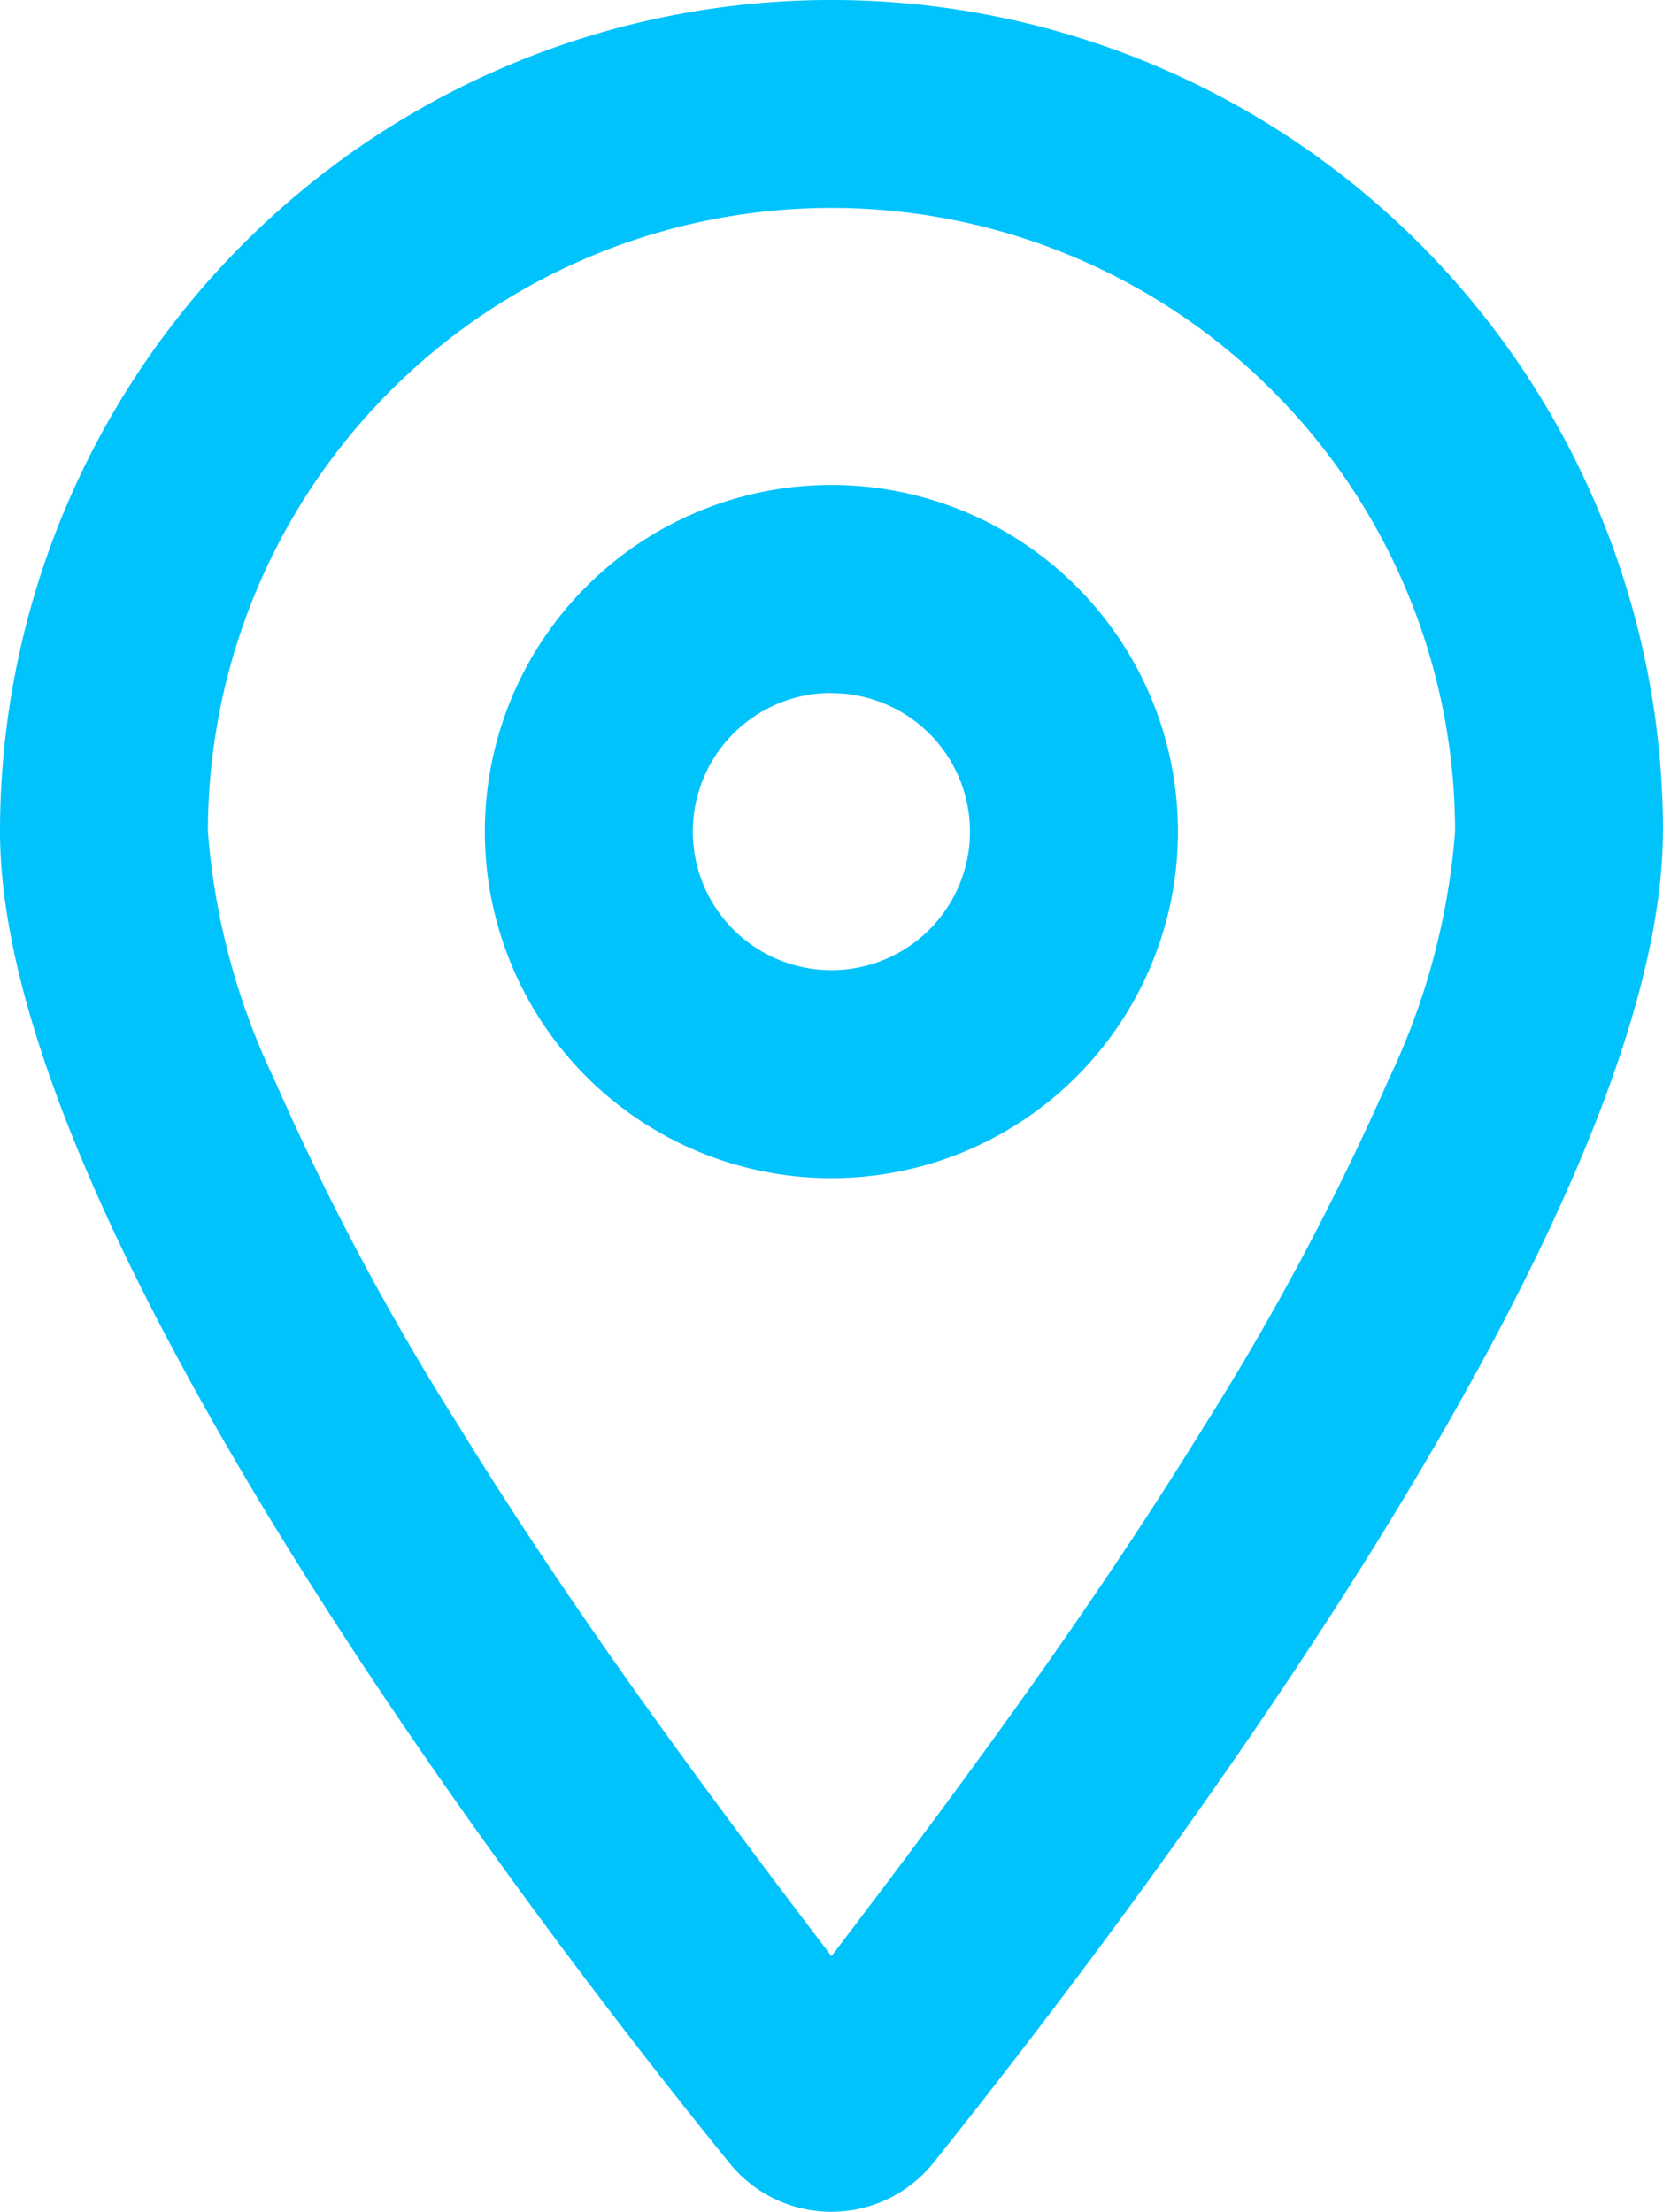
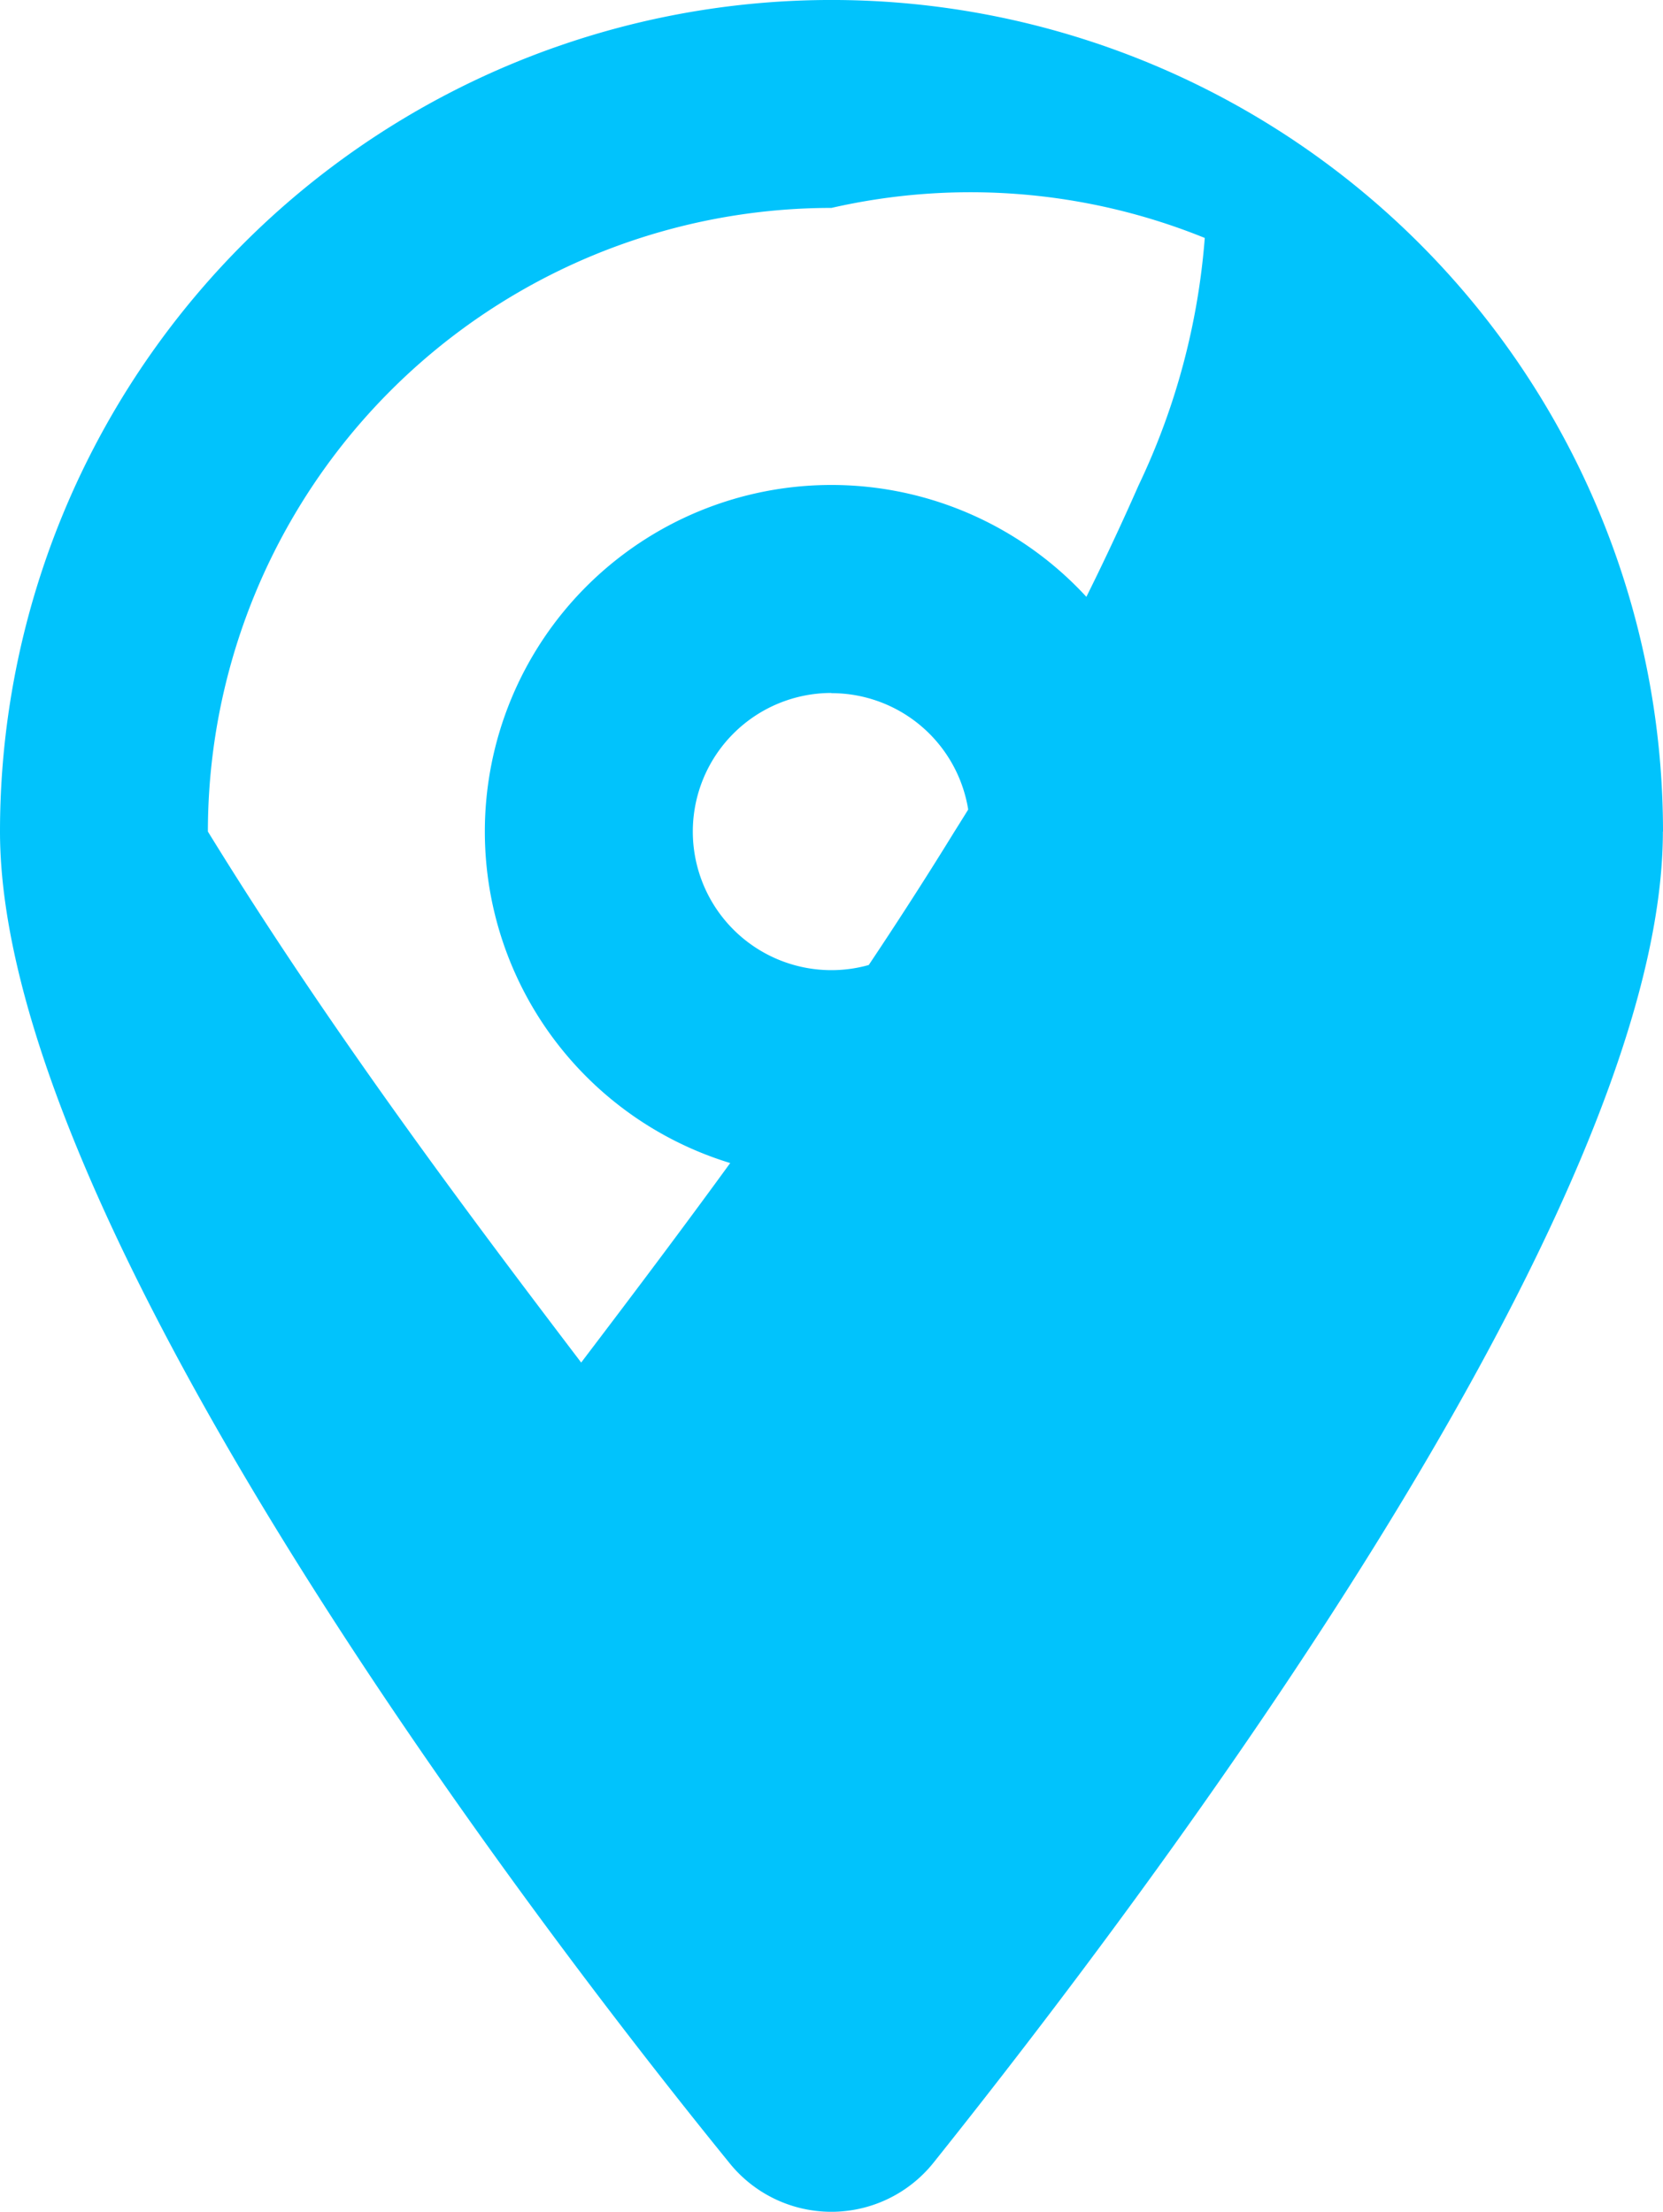
<svg xmlns="http://www.w3.org/2000/svg" width="40.309" height="53.606" viewBox="0 0 40.309 53.606">
-   <path id="location-dot-regular" d="M28.552,20.154a8.4,8.4,0,1,1-8.4-8.4A8.4,8.4,0,0,1,28.552,20.154Zm-8.4-3.359a3.359,3.359,0,1,0,3.359,3.359A3.355,3.355,0,0,0,20.154,16.8Zm20.154,3.359c0,9.174-12.282,25.508-17.667,32.247a3.171,3.171,0,0,1-4.976,0C12.187,45.662,0,29.329,0,20.154a20.154,20.154,0,0,1,40.309,0ZM20.154,5.039A15.12,15.12,0,0,0,5.039,20.154a16.918,16.918,0,0,0,1.606,6,63.378,63.378,0,0,0,4.461,8.387c2.981,4.85,6.445,9.447,9.048,12.869,2.6-3.422,6.067-8.02,9.048-12.869a64.129,64.129,0,0,0,4.461-8.387,16.941,16.941,0,0,0,1.606-6A15.12,15.12,0,0,0,20.154,5.039Z" fill="#01c3fc" />
+   <path id="location-dot-regular" d="M28.552,20.154a8.4,8.4,0,1,1-8.4-8.4A8.4,8.4,0,0,1,28.552,20.154Zm-8.4-3.359a3.359,3.359,0,1,0,3.359,3.359A3.355,3.355,0,0,0,20.154,16.8Zm20.154,3.359c0,9.174-12.282,25.508-17.667,32.247a3.171,3.171,0,0,1-4.976,0C12.187,45.662,0,29.329,0,20.154a20.154,20.154,0,0,1,40.309,0ZM20.154,5.039A15.12,15.12,0,0,0,5.039,20.154c2.981,4.85,6.445,9.447,9.048,12.869,2.6-3.422,6.067-8.02,9.048-12.869a64.129,64.129,0,0,0,4.461-8.387,16.941,16.941,0,0,0,1.606-6A15.12,15.12,0,0,0,20.154,5.039Z" fill="#01c3fc" />
</svg>